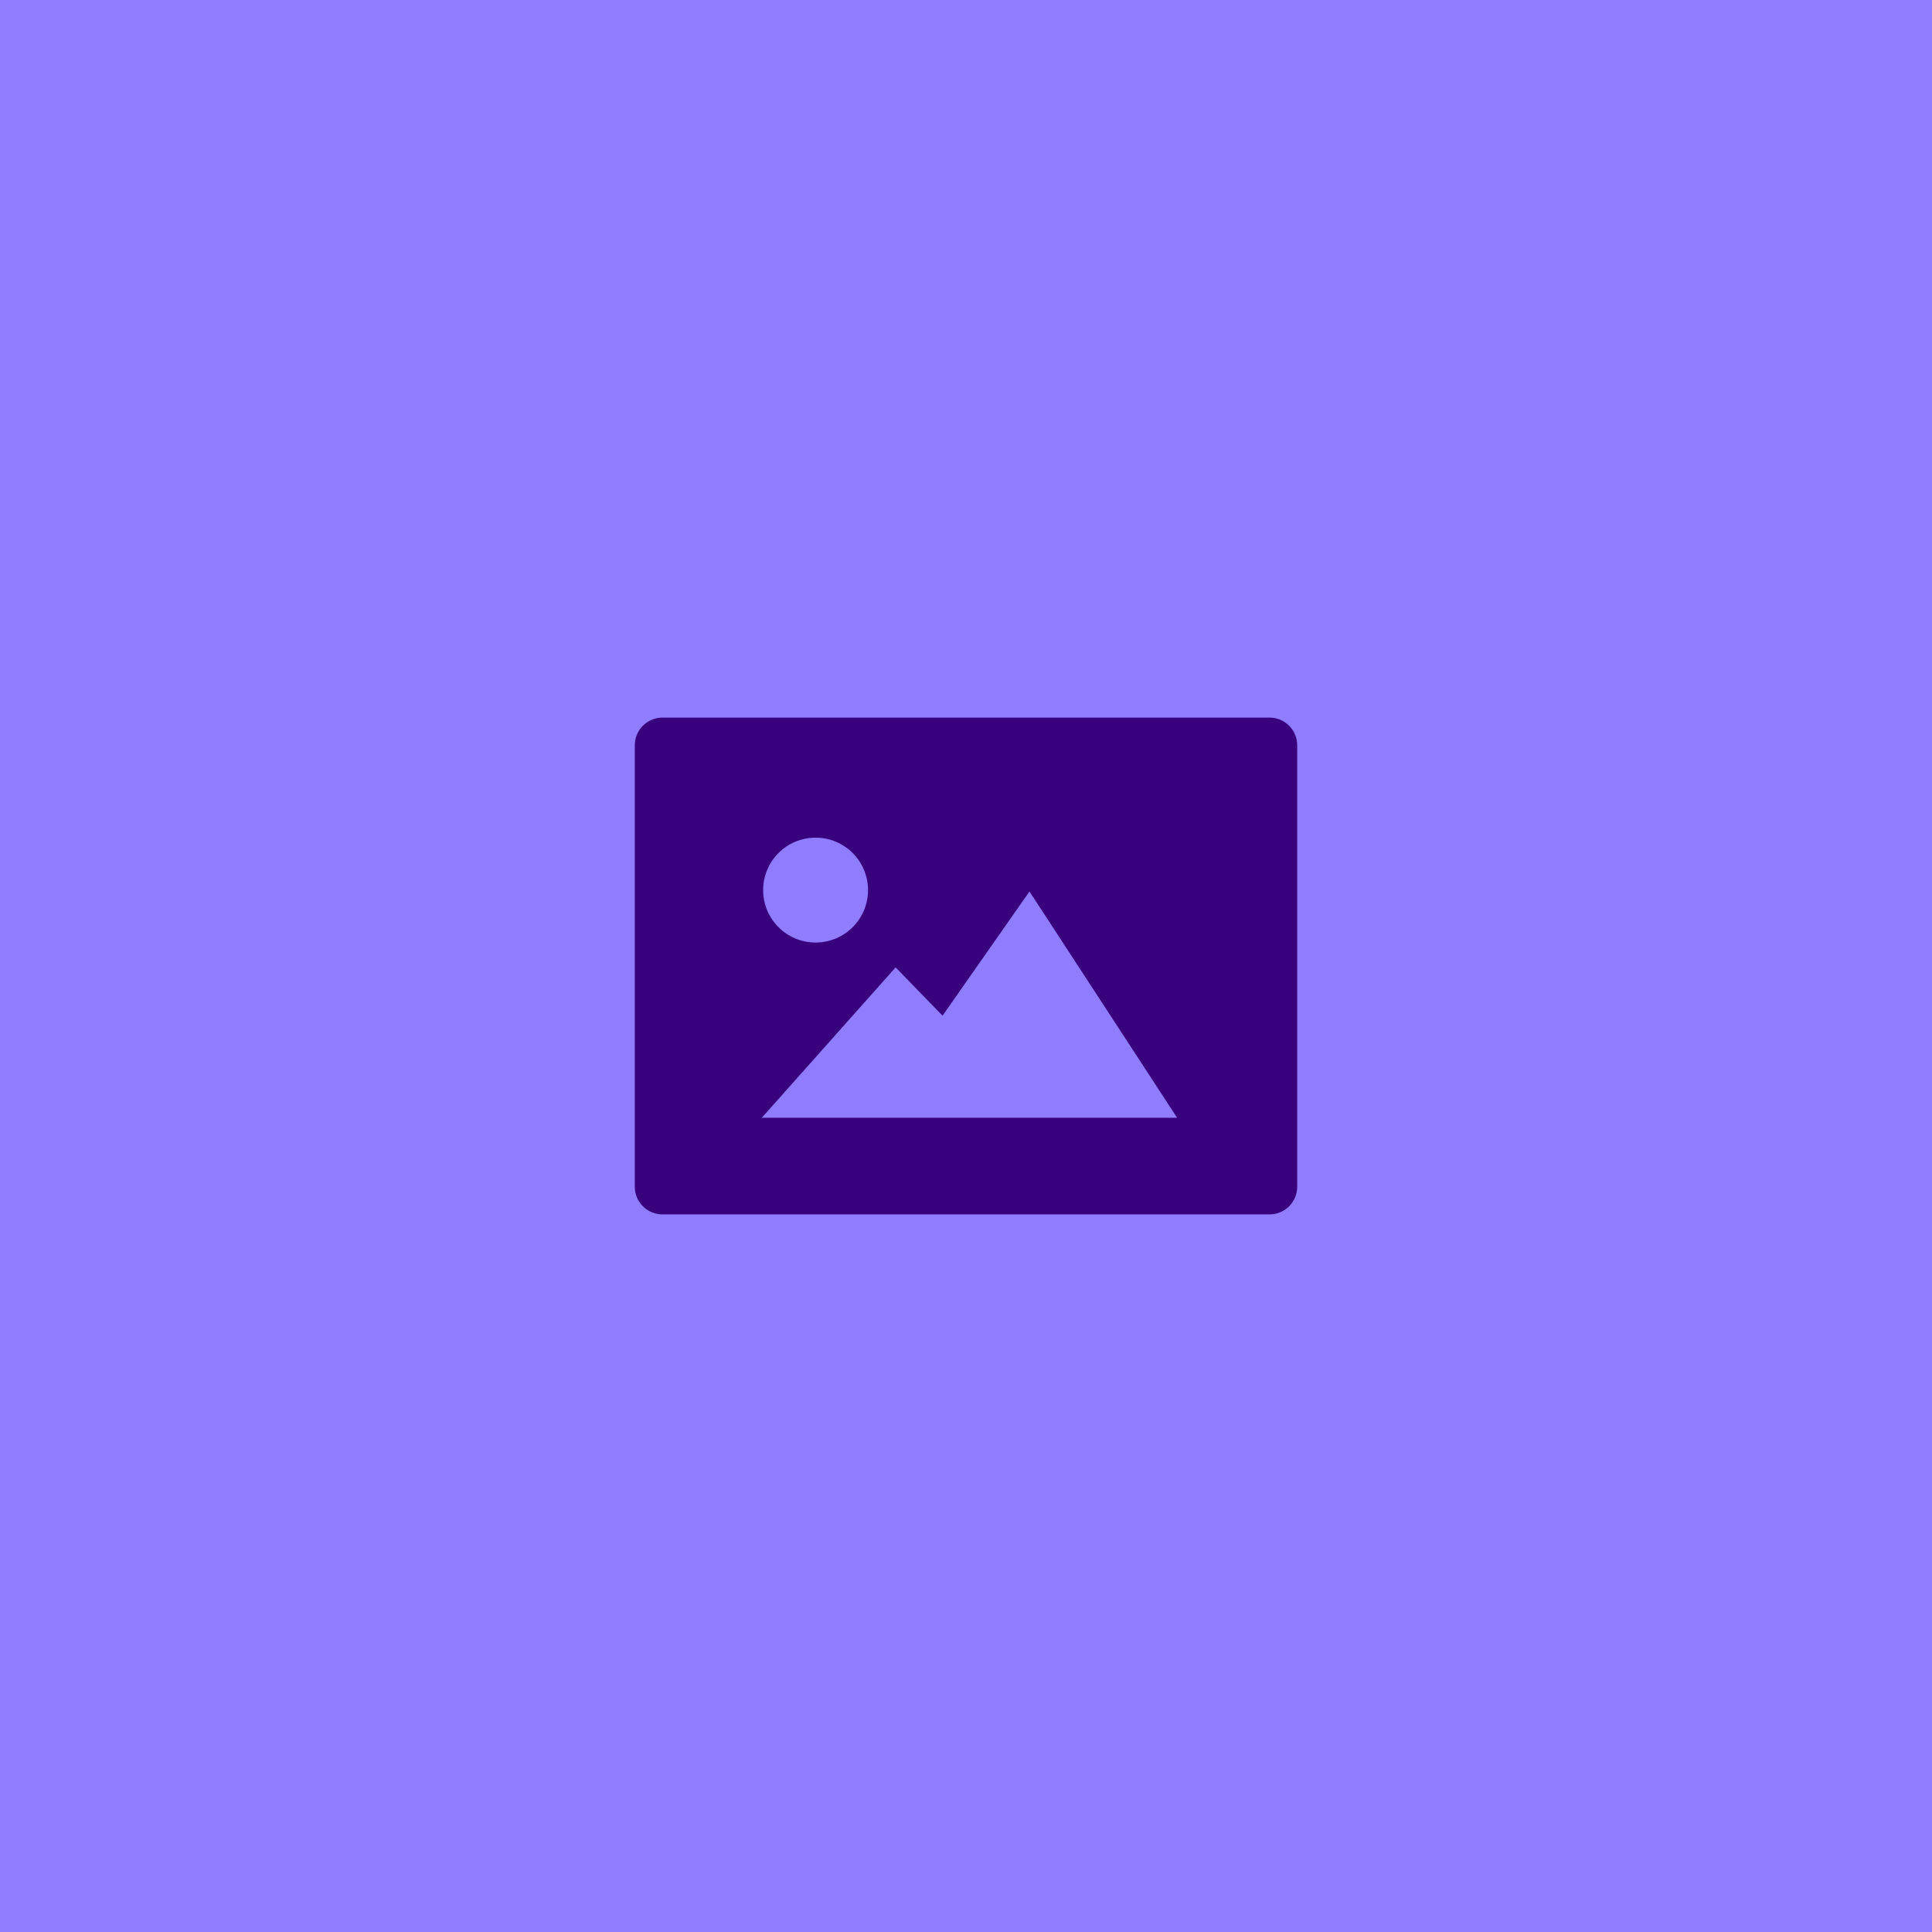
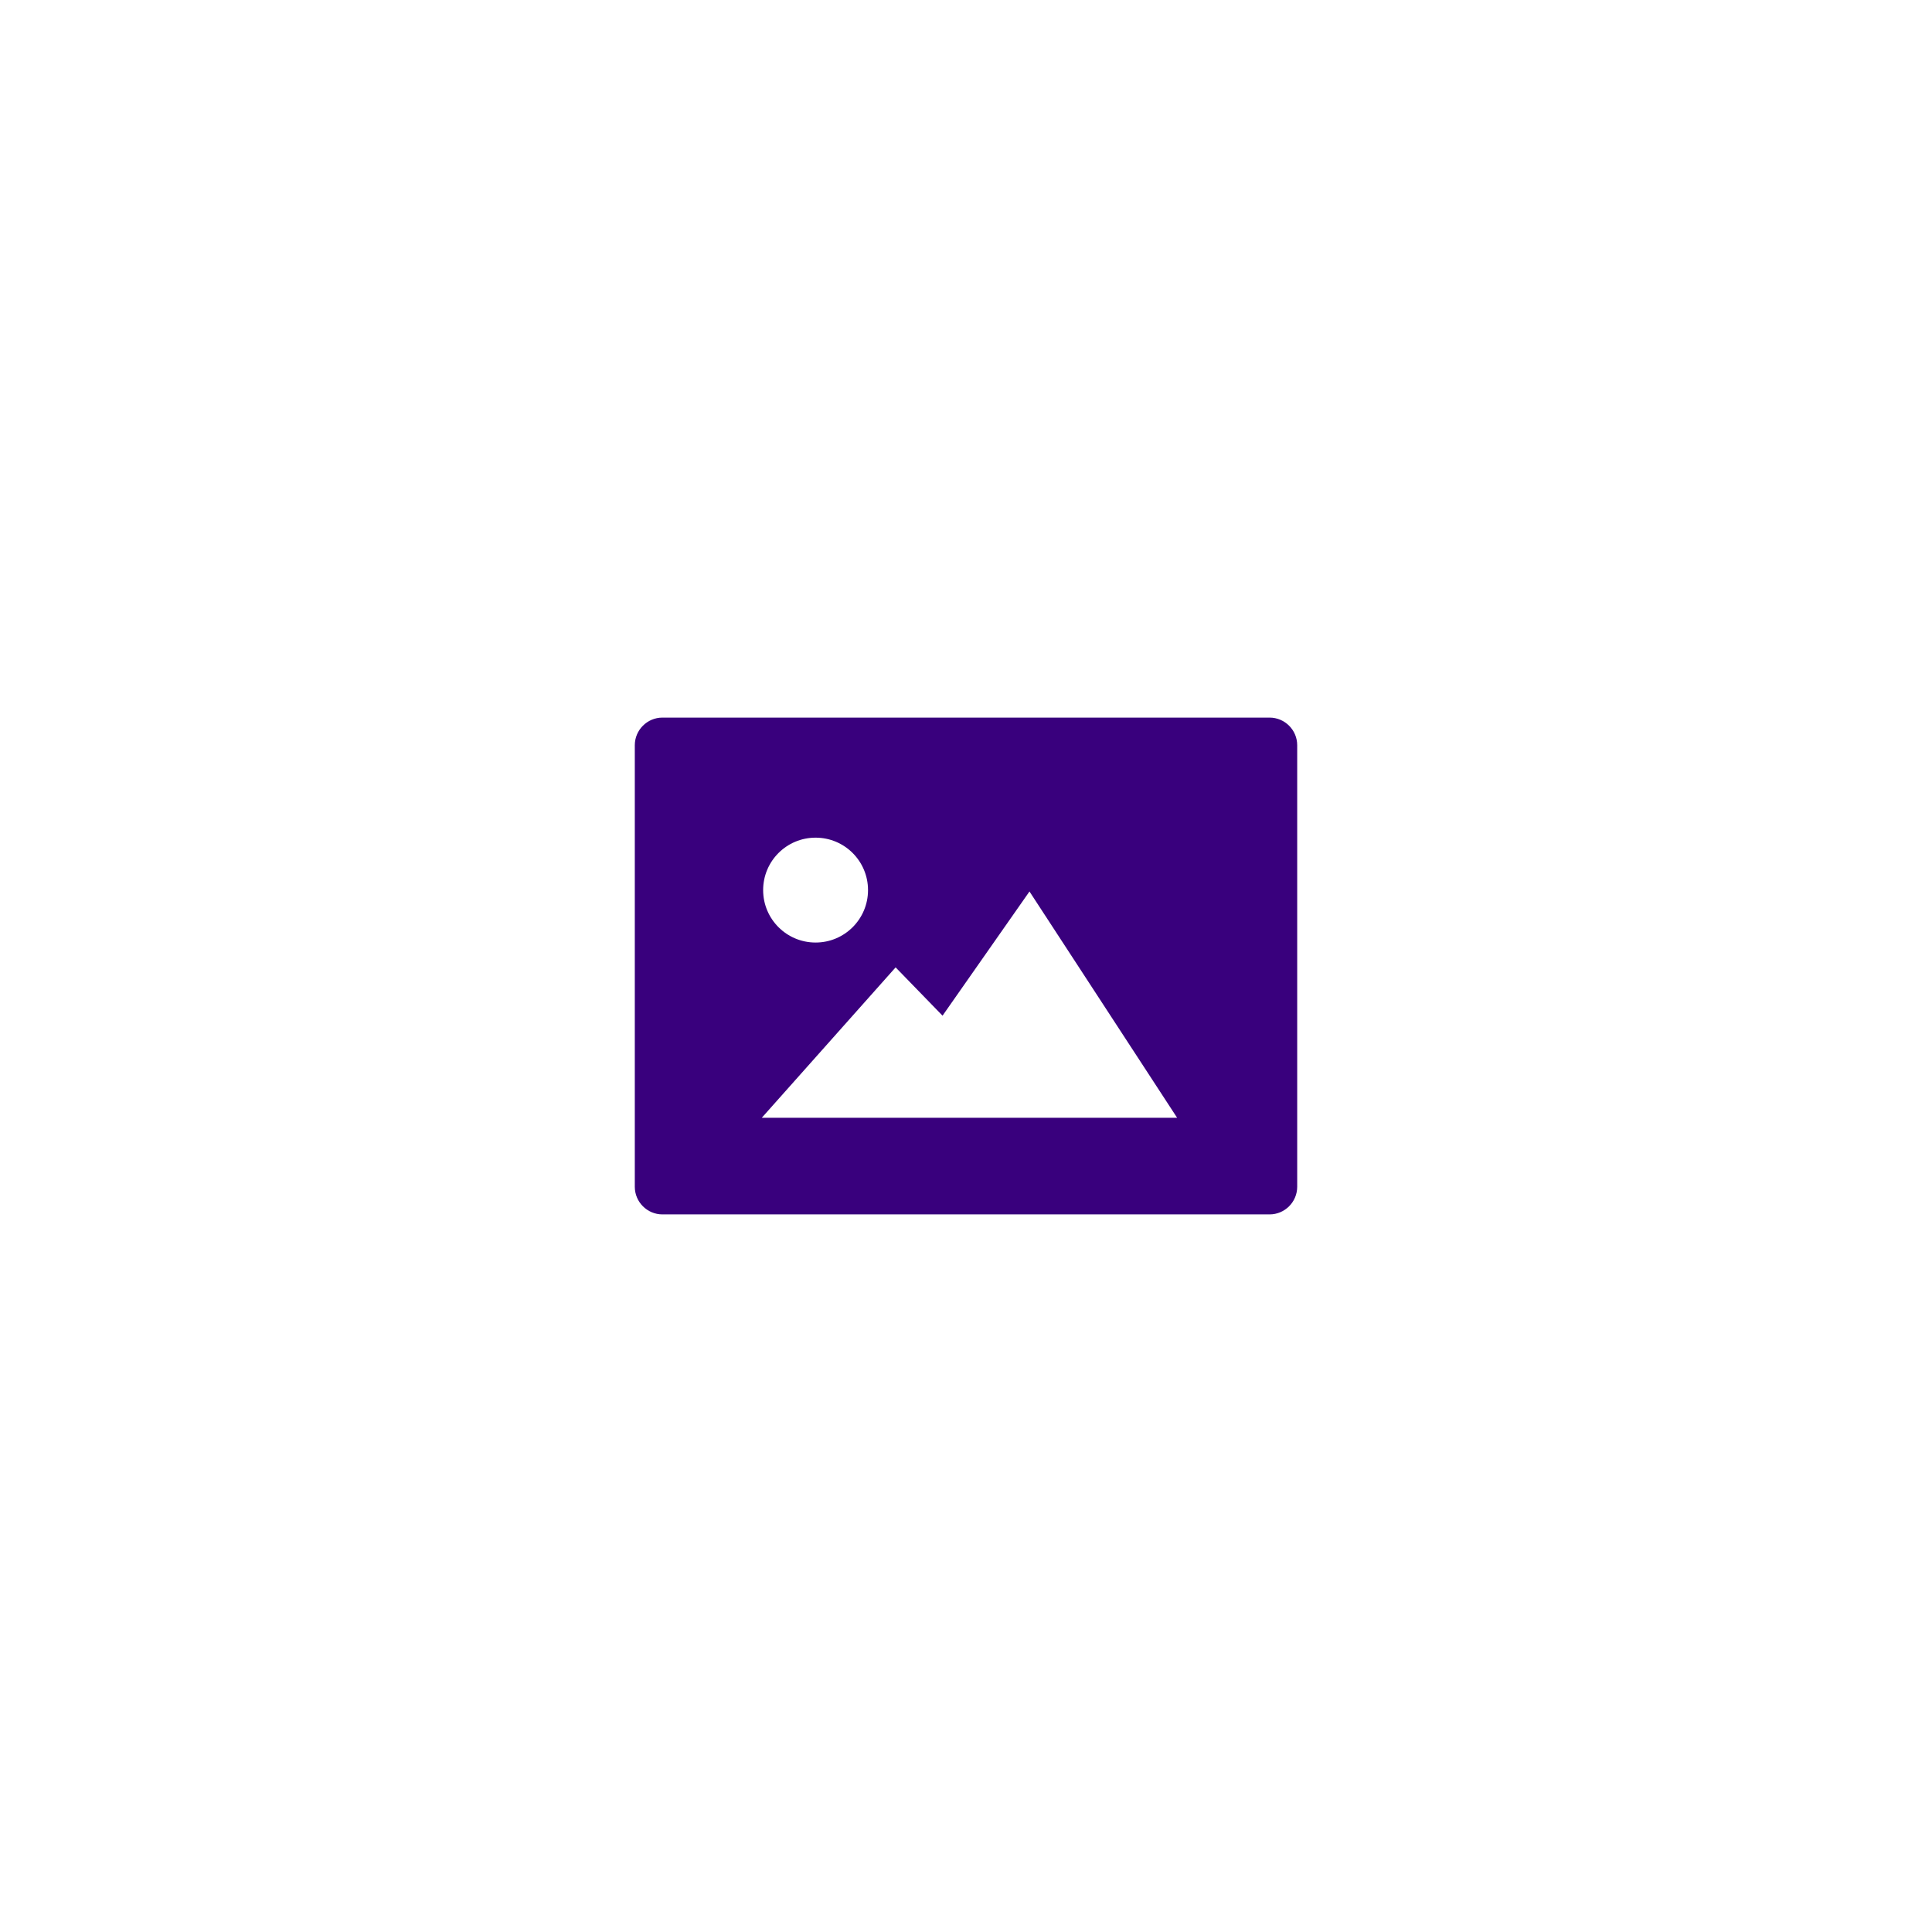
<svg xmlns="http://www.w3.org/2000/svg" version="1.1" id="Layer_1" x="0px" y="0px" viewBox="0 0 140 140" style="enable-background:new 0 0 140 140;" xml:space="preserve">
  <style type="text/css">
	.st0{fill:#907CFF;}
	.st1{fill:#39007D;}
</style>
-   <path class="st0" d="M0,0h140v140H0V0z" />
  <path class="st1" d="M92,88H48c-1.1,0-2-0.9-2-2V54c0-1.1,0.9-2,2-2h44c1.1,0,2,0.9,2,2v32C94,87.1,93.1,88,92,88z M68.3,73.6  l-3.4-3.5L55.2,81h30.1L74.6,64.6L68.3,73.6L68.3,73.6z M62.9,64.5c0-2.1-1.7-3.8-3.8-3.8s-3.8,1.7-3.8,3.8s1.7,3.8,3.8,3.8  S62.9,66.6,62.9,64.5L62.9,64.5z" />
</svg>